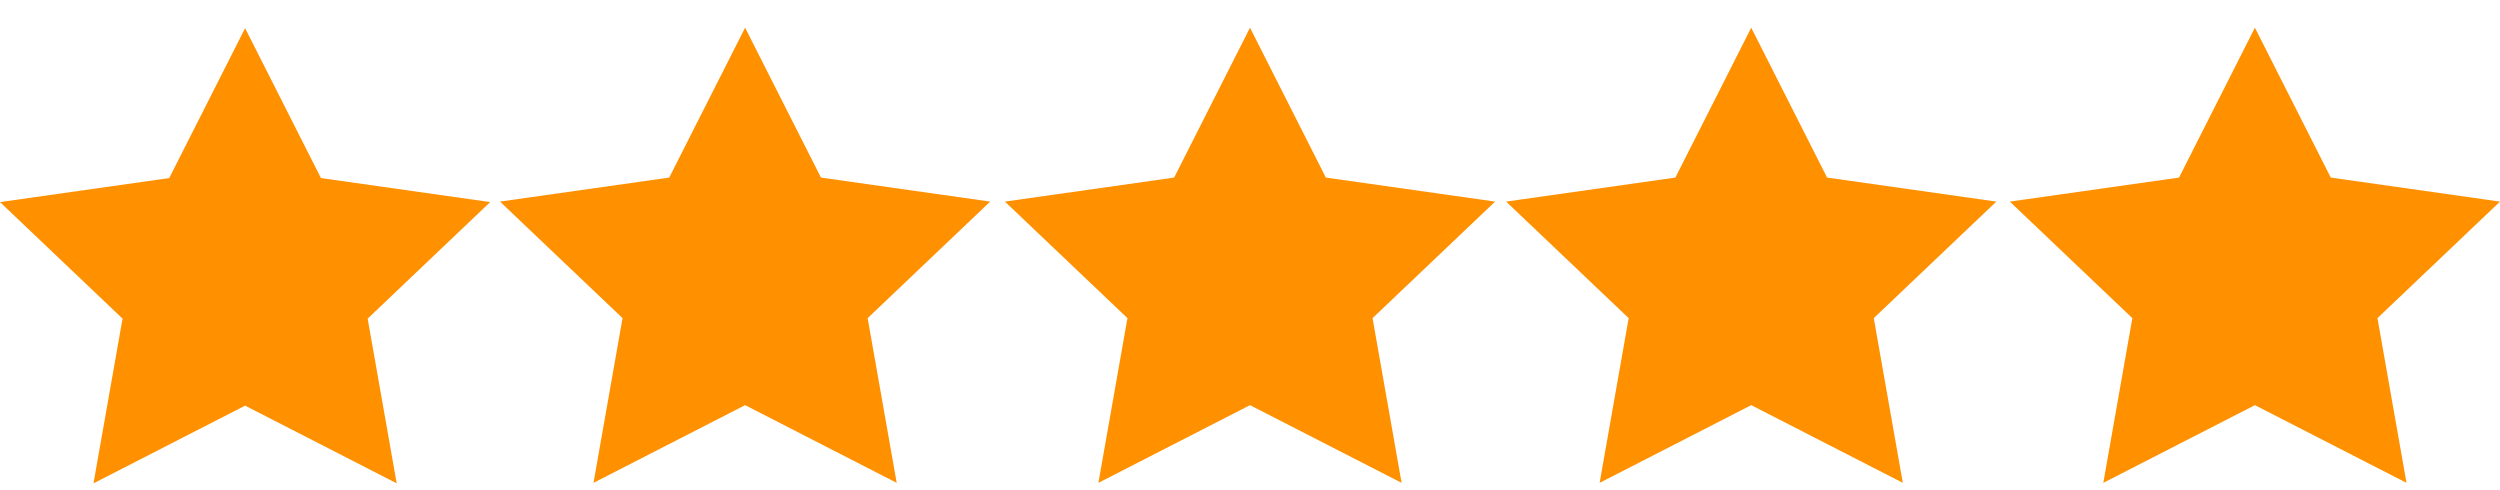
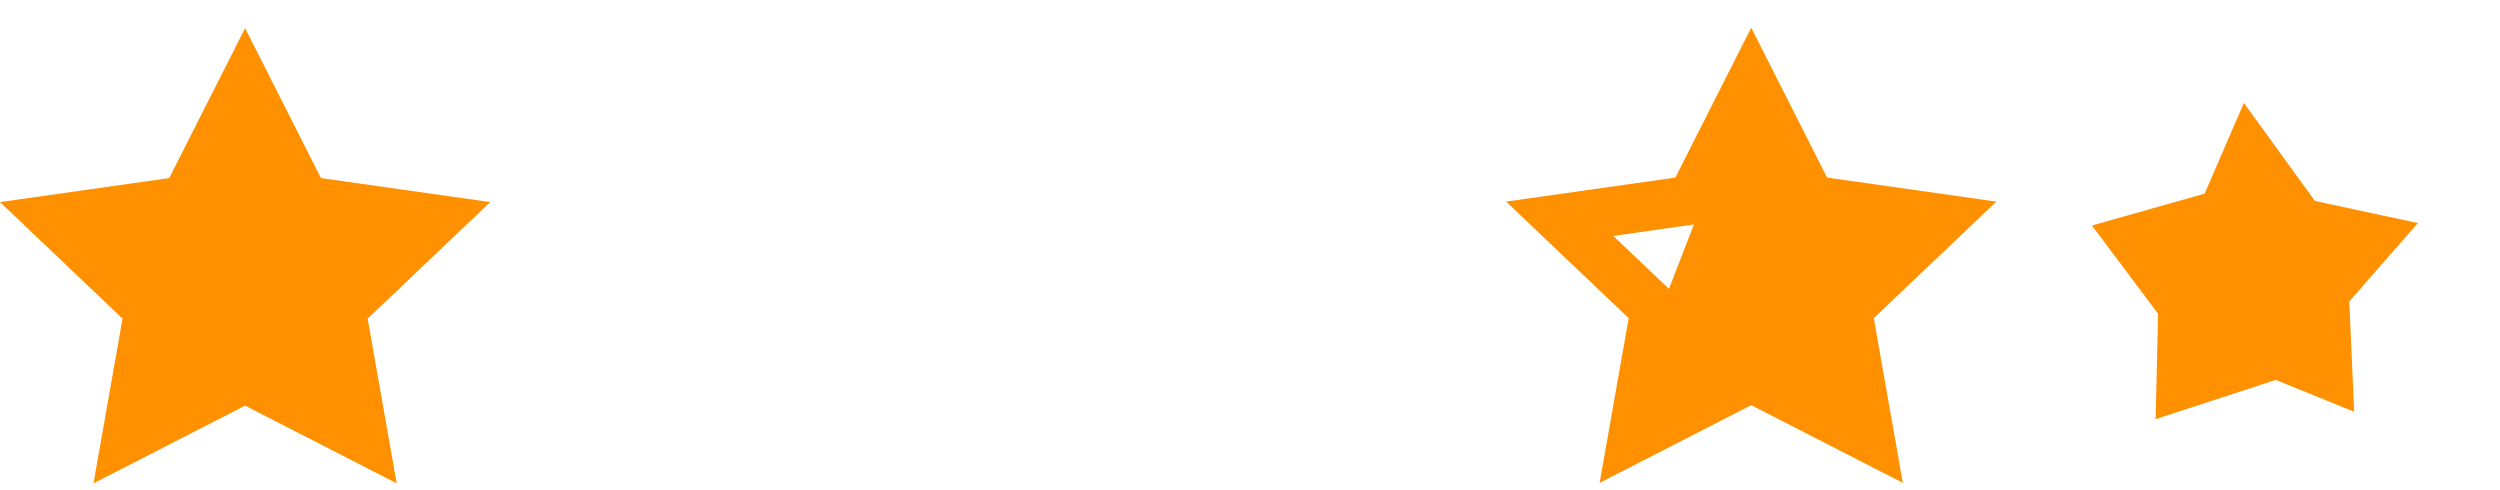
<svg xmlns="http://www.w3.org/2000/svg" xmlns:ns1="http://sodipodi.sourceforge.net/DTD/sodipodi-0.dtd" xmlns:ns2="http://www.inkscape.org/namespaces/inkscape" id="" viewBox="0 0 2040 400" style="background-color:#ffffff00" version="1.1" xml:space="preserve" x="0px" y="0px" width="2040px" height="400px" ns1:docname="5stars.svg" ns2:version="0.92.2 (5c3e80d, 2017-08-06)">
  <defs id="defs17" />
  <ns1:namedview pagecolor="#ffffff" bordercolor="#666666" borderopacity="1" objecttolerance="10" gridtolerance="10" guidetolerance="10" ns2:pageopacity="0" ns2:pageshadow="2" ns2:window-width="1920" ns2:window-height="1017" id="namedview15" showgrid="false" ns2:zoom="0.13921569" ns2:cx="-147.25352" ns2:cy="-661.97183" ns2:window-x="-8" ns2:window-y="-8" ns2:window-maximized="1" ns2:current-layer="" />
  <g id="Layer%201" style="fill:#ff9000;fill-opacity:1">
    <path id="star-full" d="M 200 23 L 261.9 145.3 L 400 164.9 L 300 260 L 323.7 394.4 L 200 331 L 76.3 394.4 L 100 260 L 0 164.9 L 138.1 145.3 L 200 23 Z" fill="#ffba55" style="fill:#ff9000;fill-opacity:1" />
    <path id="star-empty" d="M 1429 22.6 L 1367.1 144.9 L 1229 164.5 L 1329 259.6 L 1305.3 394 L 1429 330.6 L 1552.7 394 L 1529 259.6 L 1629 164.5 L 1490.9 144.9 L 1429 22.6 L 1429 22.6 L 1429 22.6 ZM 1429 111.2 L 1455.2 163 L 1464.6 181.6 L 1485.2 184.5 L 1541.4 192.5 L 1501.3 230.6 L 1485.7 245.4 L 1489.4 266.5 L 1499.1 321.7 L 1447.2 295 L 1429 285.6 L 1410.8 295 L 1358.7 321.7 L 1368.4 266.5 L 1372.1 245.4 L 1356.5 230.6 L 1316.4 192.5 L 1372.6 184.5 L 1393.2 181.6 L 1402.6 163 L 1429 111.2 " fill="#ffba55" style="fill:#ff9000;fill-opacity:1" />
-     <path id="star-empty2" d="M 1840 22.6 L 1778.1 144.9 L 1640 164.5 L 1740 259.6 L 1716.3 394 L 1840 330.6 L 1963.7 394 L 1940 259.6 L 2040 164.5 L 1901.9 144.9 L 1840 22.6 L 1840 22.6 L 1840 22.6 ZM 1840 111.2 L 1866.2 163 L 1875.6 181.6 L 1896.2 184.5 L 1952.4 192.5 L 1912.3 230.6 L 1896.7 245.4 L 1900.4 266.5 L 1910.1 321.7 L 1858.2 295 L 1840 285.6 L 1821.8 295 L 1769.7 321.7 L 1779.4 266.5 L 1783.1 245.4 L 1767.5 230.6 L 1727.4 192.5 L 1783.6 184.5 L 1804.2 181.6 L 1813.6 163 L 1840 111.2 " fill="#ffba55" style="fill:#ff9000;fill-opacity:1" />
-     <path id="star-empty3" d="M 1020 22.6 L 958.1 144.9 L 820 164.5 L 920 259.6 L 896.3 394 L 1020 330.6 L 1143.7 394 L 1120 259.6 L 1220 164.5 L 1081.9 144.9 L 1020 22.6 L 1020 22.6 L 1020 22.6 ZM 1090.1 321.7 " fill="#ffba55" style="fill:#ff9000;fill-opacity:1" />
-     <path id="star-empty4" d="M 608 22.6 L 546.1 144.9 L 408 164.5 L 508 259.6 L 484.3 394 L 608 330.6 L 731.7 394 L 708 259.6 L 808 164.5 L 669.9 144.9 L 608 22.6 L 608 22.6 L 608 22.6 ZM 608 111.2 " fill="#ffba55" style="fill:#ff9000;fill-opacity:1" />
-     <path d="M 1424 84 L 1392 158 L 1300 184 L 1354 256 L 1352 342 L 1450 310 L 1514 336 L 1510 246 L 1566 182 L 1482 164 L 1424 84 Z" fill="#ffba55" id="path7" style="fill:#ff9000;fill-opacity:1" />
-     <path d="M 1424 84 L 1392 158 L 1300 184 L 1354 256 L 1352 342 L 1450 310 L 1514 336 L 1510 246 L 1566 182 L 1482 164 L 1424 84 Z" fill="#ffba55" id="path9" style="fill:#ff9000;fill-opacity:1" />
+     <path d="M 1424 84 L 1392 158 L 1354 256 L 1352 342 L 1450 310 L 1514 336 L 1510 246 L 1566 182 L 1482 164 L 1424 84 Z" fill="#ffba55" id="path9" style="fill:#ff9000;fill-opacity:1" />
    <path d="M 1831 84 L 1799 158 L 1707 184 L 1761 256 L 1759 342 L 1857 310 L 1921 336 L 1917 246 L 1973 182 L 1889 164 L 1831 84 Z" fill="#ffba55" id="path11" style="fill:#ff9000;fill-opacity:1" />
  </g>
</svg>